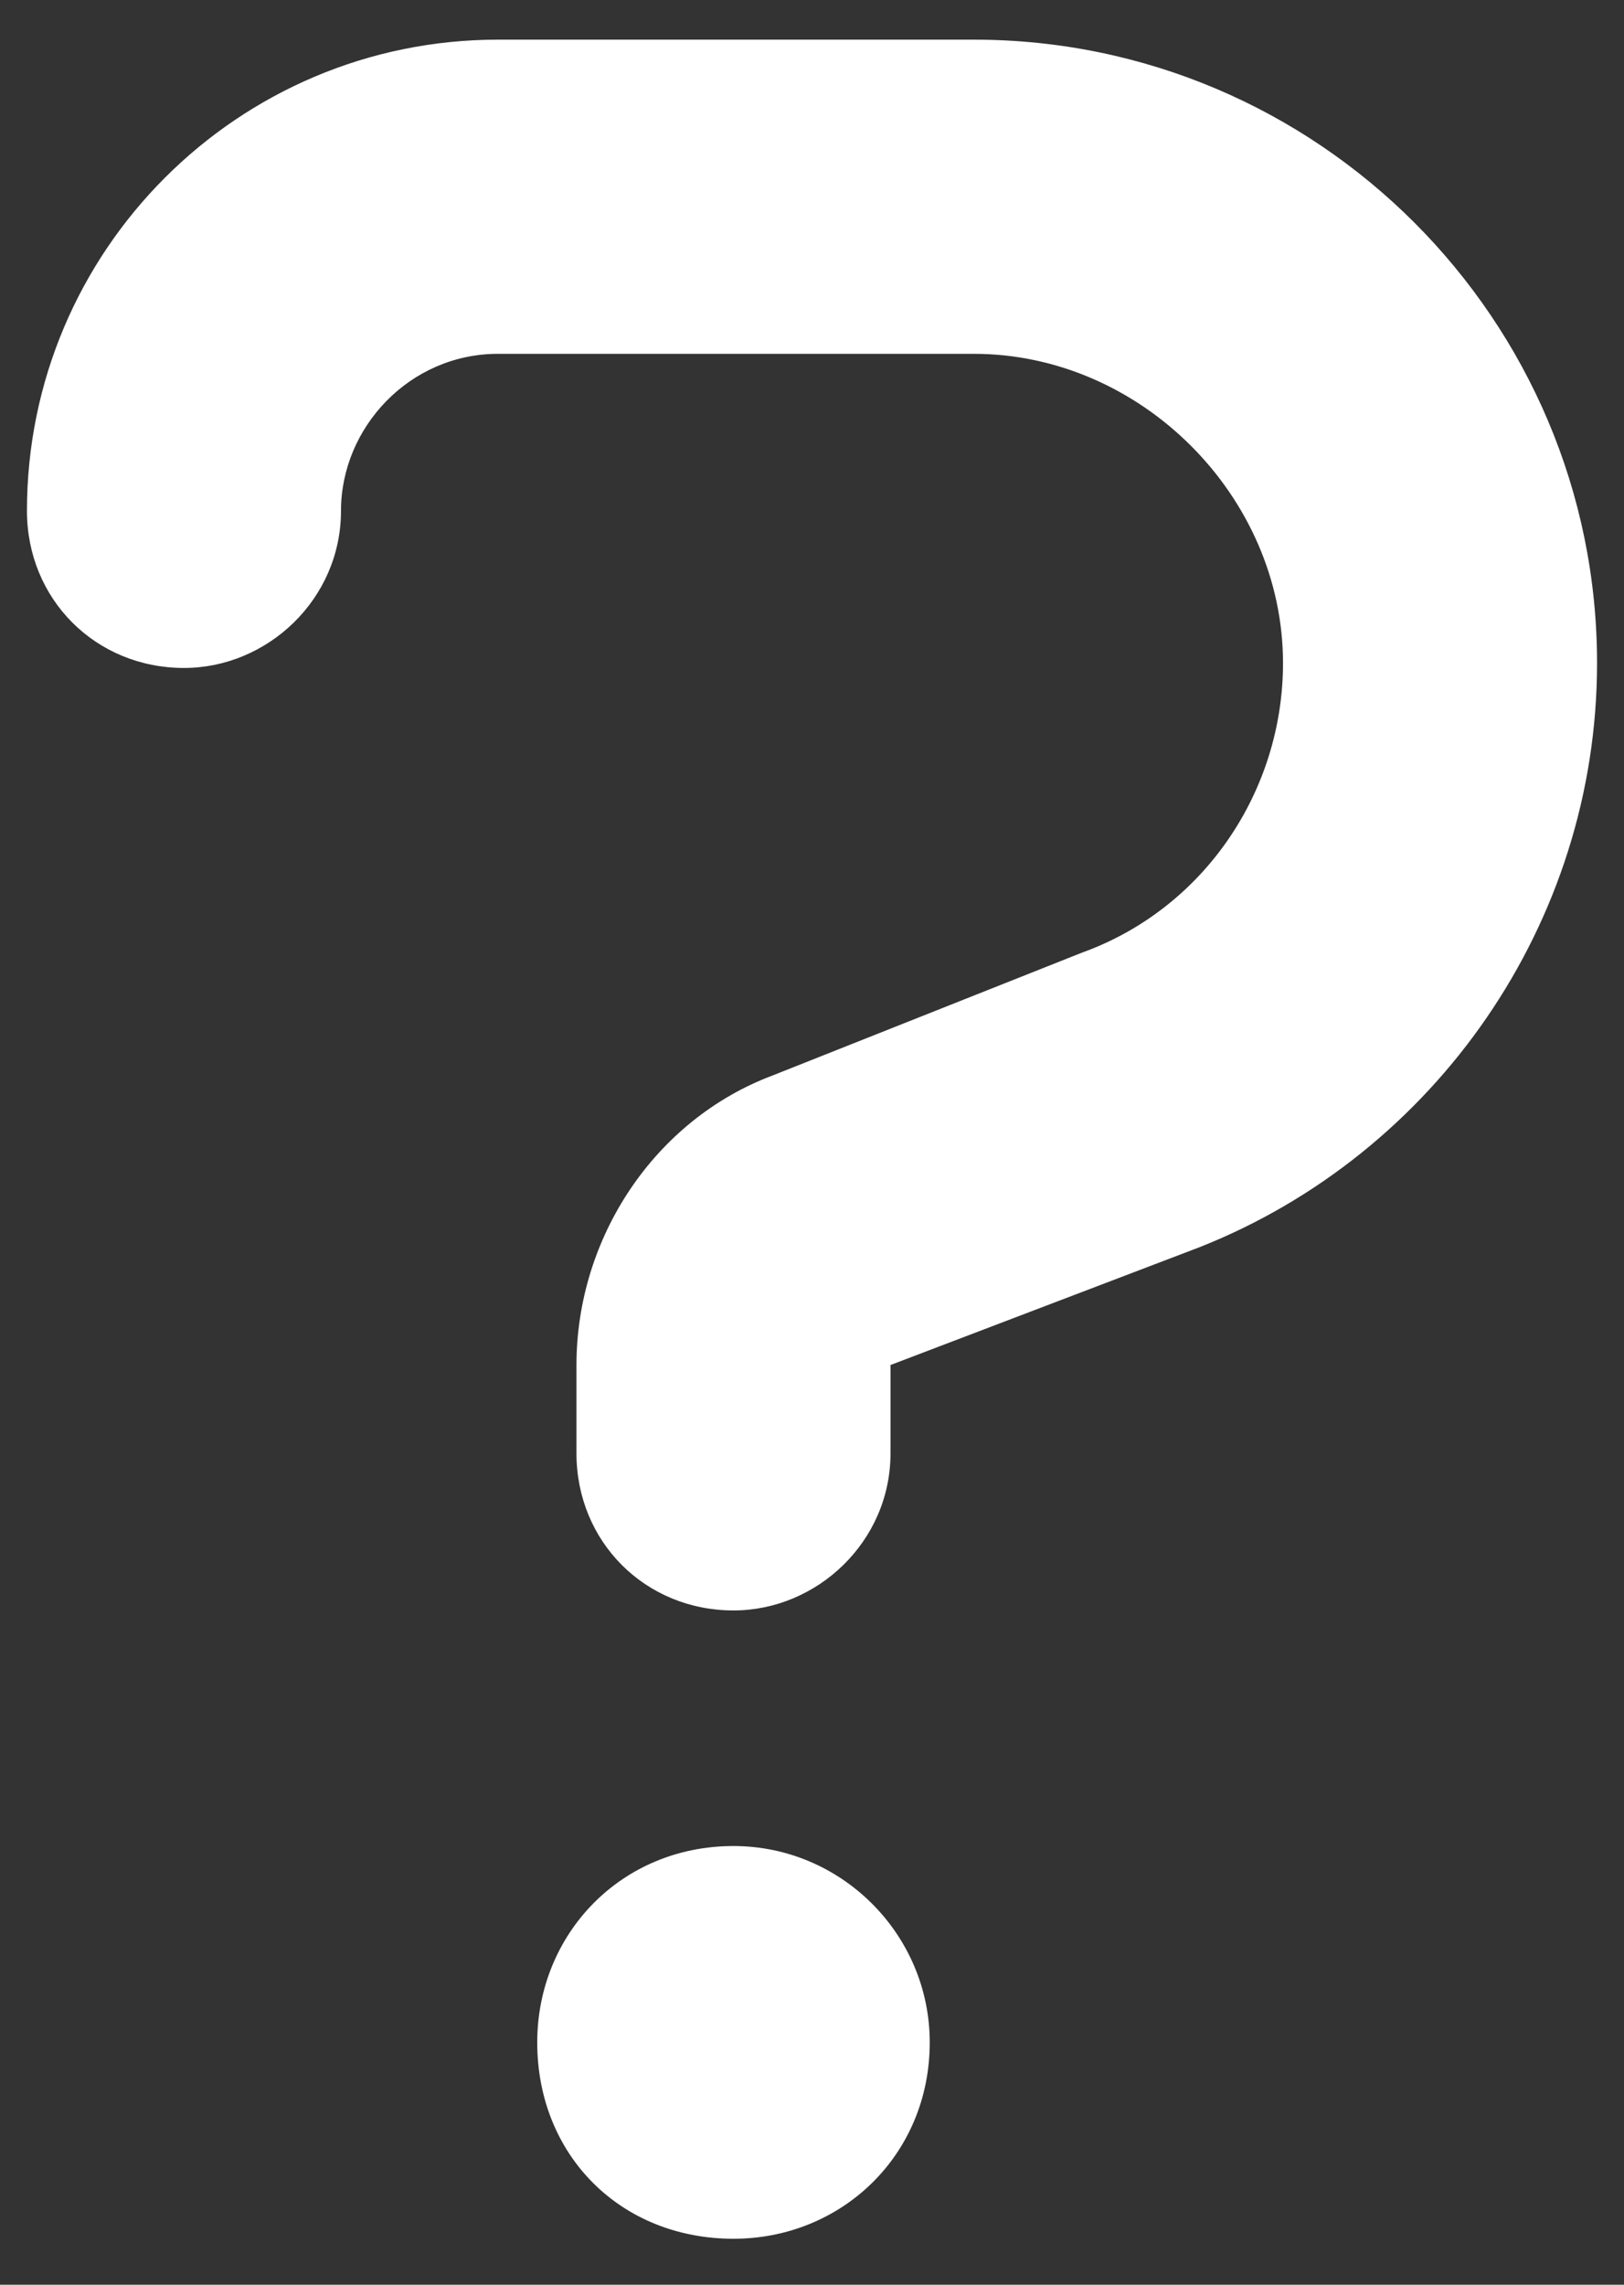
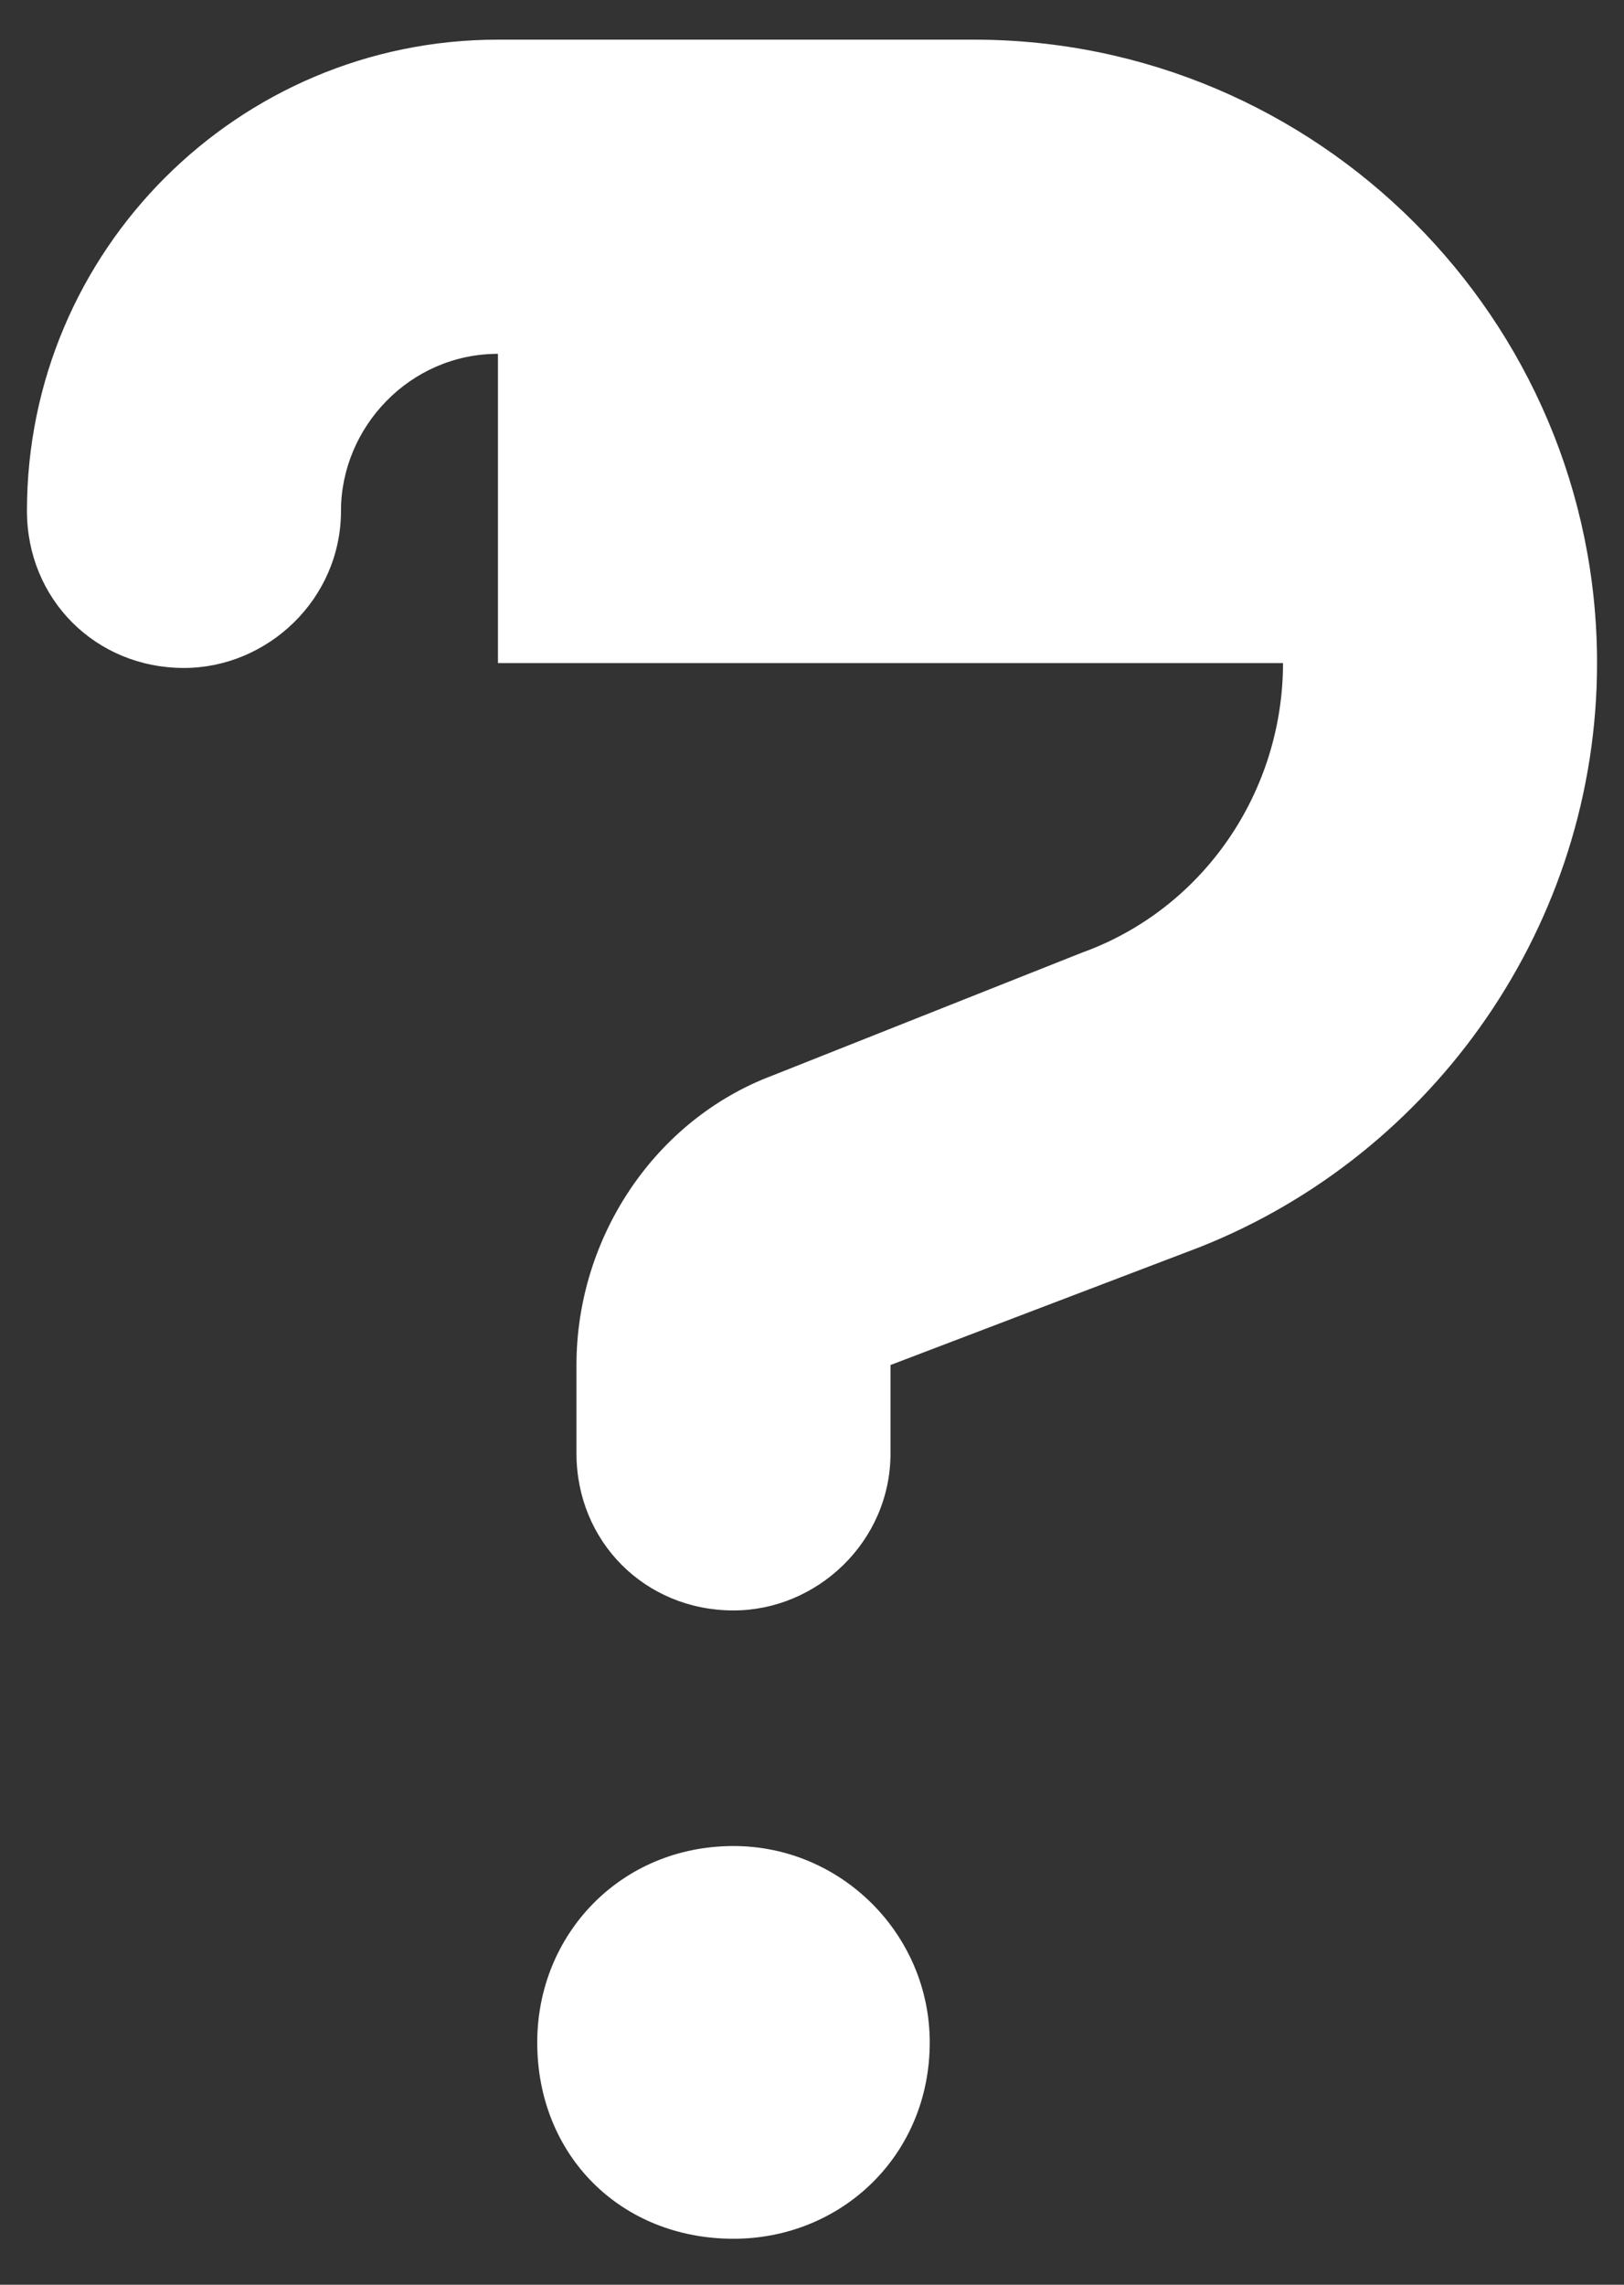
<svg xmlns="http://www.w3.org/2000/svg" width="32" height="45" viewBox="0 0 32 45" fill="none">
  <rect x="0" y="0" width="32" height="45" fill="#333333" stroke="none" />
-   <path d="M9.812 6.969C8.072 6.969 6.719 8.419 6.719 10.062C6.719 11.803 5.269 13.156 3.625 13.156C1.885 13.156 0.531 11.803 0.531 10.062C0.531 4.938 4.688 0.781 9.812 0.781H19.19C25.958 0.781 31.469 6.292 31.469 13.06C31.469 18.184 28.278 22.727 23.638 24.564L17.547 26.885V28.625C17.547 30.365 16.097 31.719 14.453 31.719C12.713 31.719 11.359 30.365 11.359 28.625V26.885C11.359 24.371 12.906 22.051 15.227 21.181L21.317 18.764C23.734 17.894 25.281 15.573 25.281 13.06C25.281 9.772 22.477 6.969 19.19 6.969H9.812ZM14.453 44.094C12.229 44.094 10.586 42.45 10.586 40.227C10.586 38.1 12.229 36.359 14.453 36.359C16.58 36.359 18.32 38.1 18.32 40.227C18.32 42.45 16.58 44.094 14.453 44.094Z" fill="white" />
+   <path d="M9.812 6.969C8.072 6.969 6.719 8.419 6.719 10.062C6.719 11.803 5.269 13.156 3.625 13.156C1.885 13.156 0.531 11.803 0.531 10.062C0.531 4.938 4.688 0.781 9.812 0.781H19.19C25.958 0.781 31.469 6.292 31.469 13.06C31.469 18.184 28.278 22.727 23.638 24.564L17.547 26.885V28.625C17.547 30.365 16.097 31.719 14.453 31.719C12.713 31.719 11.359 30.365 11.359 28.625V26.885C11.359 24.371 12.906 22.051 15.227 21.181L21.317 18.764C23.734 17.894 25.281 15.573 25.281 13.06H9.812ZM14.453 44.094C12.229 44.094 10.586 42.45 10.586 40.227C10.586 38.1 12.229 36.359 14.453 36.359C16.58 36.359 18.32 38.1 18.32 40.227C18.32 42.45 16.58 44.094 14.453 44.094Z" fill="white" />
</svg>